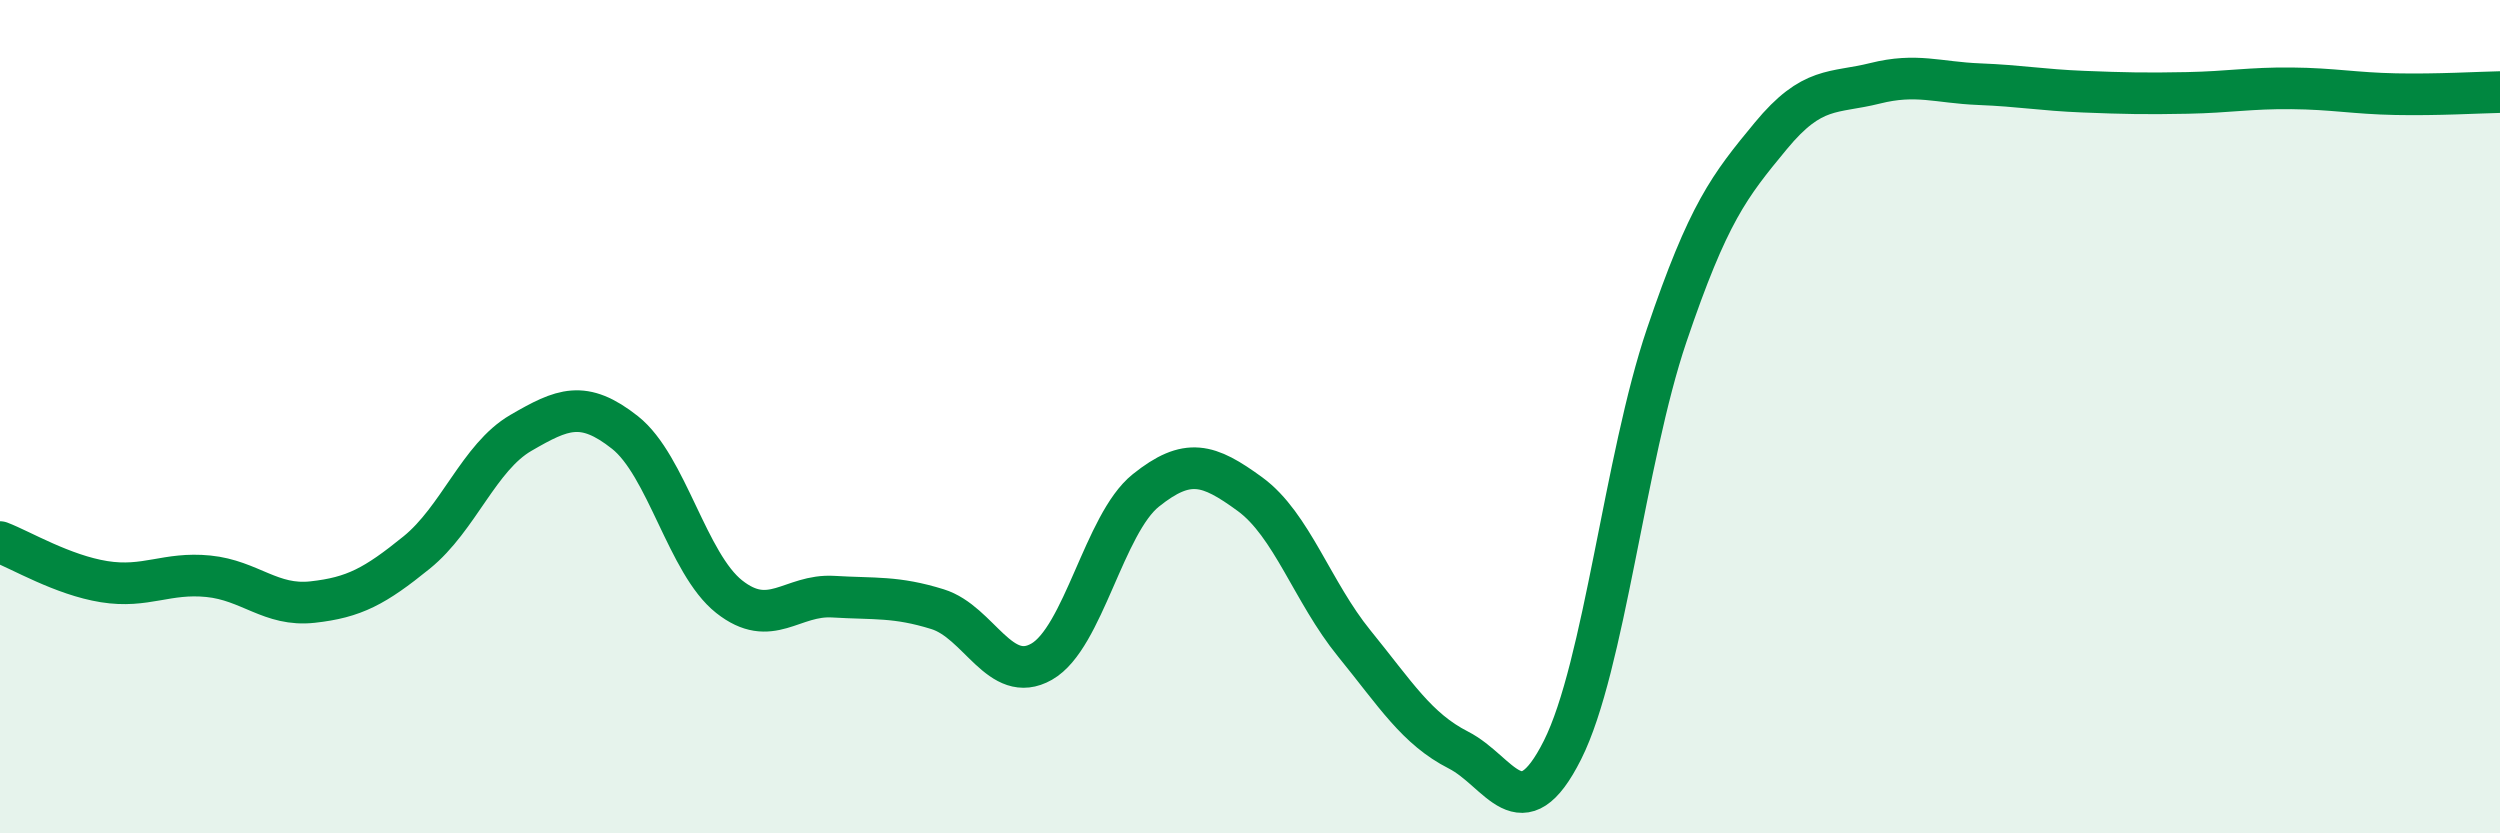
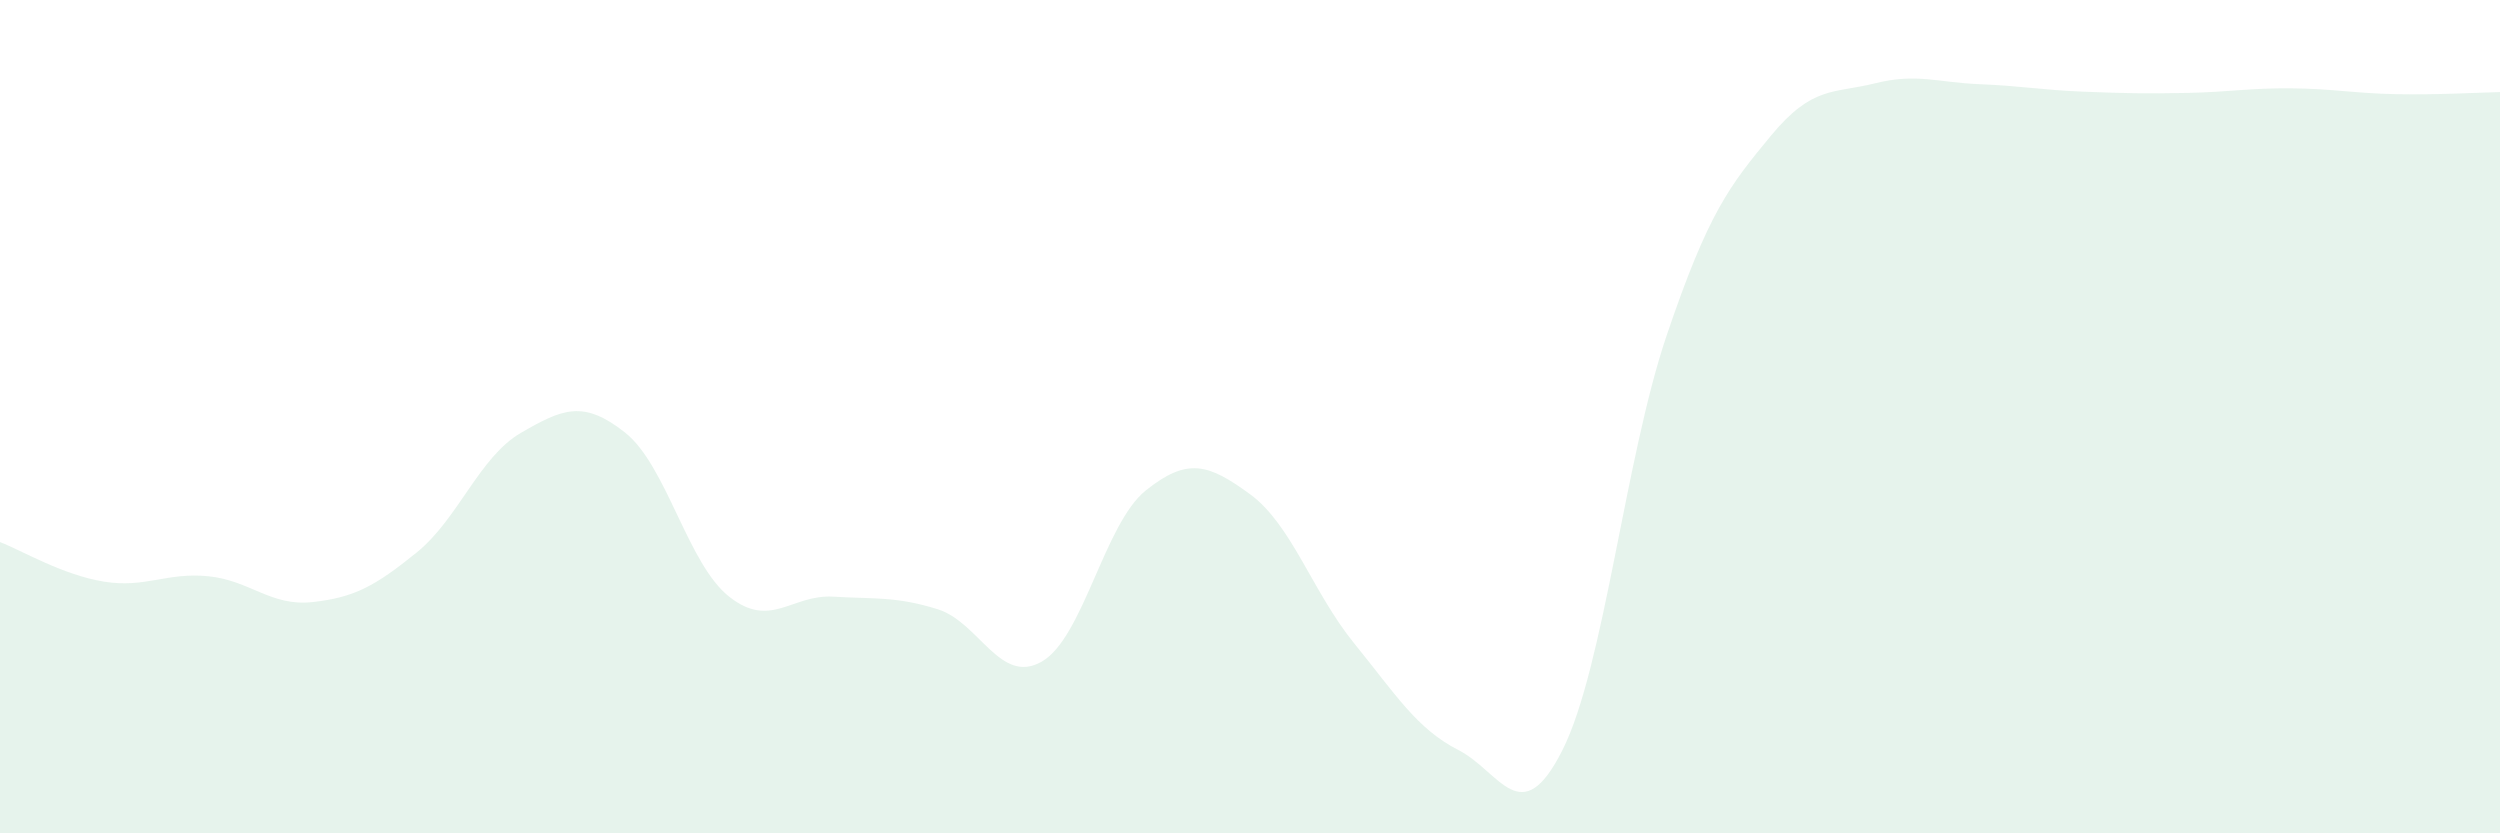
<svg xmlns="http://www.w3.org/2000/svg" width="60" height="20" viewBox="0 0 60 20">
  <path d="M 0,13.01 C 0.5,13.2 1.5,13.8 2.5,13.96 C 3.5,14.12 4,13.73 5,13.83 C 6,13.93 6.5,14.56 7.5,14.45 C 8.5,14.34 9,14.07 10,13.26 C 11,12.45 11.5,10.97 12.5,10.39 C 13.5,9.81 14,9.59 15,10.38 C 16,11.17 16.5,13.53 17.5,14.32 C 18.5,15.11 19,14.26 20,14.32 C 21,14.38 21.5,14.31 22.5,14.62 C 23.5,14.93 24,16.45 25,15.88 C 26,15.31 26.5,12.57 27.5,11.77 C 28.5,10.97 29,11.13 30,11.86 C 31,12.59 31.5,14.21 32.5,15.44 C 33.5,16.67 34,17.49 35,18 C 36,18.51 36.5,19.99 37.5,18 C 38.5,16.01 39,11 40,8.05 C 41,5.1 41.5,4.47 42.5,3.26 C 43.5,2.05 44,2.25 45,2 C 46,1.75 46.5,1.98 47.5,2.02 C 48.5,2.06 49,2.16 50,2.2 C 51,2.24 51.5,2.25 52.5,2.23 C 53.5,2.21 54,2.11 55,2.12 C 56,2.13 56.5,2.24 57.5,2.26 C 58.5,2.28 59.5,2.22 60,2.21L60 20L0 20Z" fill="#008740" opacity="0.1" stroke-linecap="round" stroke-linejoin="round" />
-   <path d="M 0,13.01 C 0.5,13.2 1.5,13.8 2.5,13.96 C 3.5,14.12 4,13.73 5,13.83 C 6,13.93 6.5,14.56 7.5,14.45 C 8.5,14.34 9,14.07 10,13.26 C 11,12.45 11.5,10.97 12.5,10.39 C 13.5,9.81 14,9.59 15,10.38 C 16,11.17 16.5,13.53 17.5,14.32 C 18.5,15.11 19,14.26 20,14.32 C 21,14.38 21.5,14.31 22.5,14.62 C 23.5,14.93 24,16.45 25,15.88 C 26,15.31 26.5,12.57 27.5,11.77 C 28.5,10.97 29,11.13 30,11.86 C 31,12.59 31.5,14.21 32.5,15.44 C 33.5,16.67 34,17.49 35,18 C 36,18.51 36.5,19.99 37.5,18 C 38.5,16.01 39,11 40,8.05 C 41,5.1 41.5,4.47 42.5,3.26 C 43.5,2.05 44,2.25 45,2 C 46,1.75 46.5,1.98 47.5,2.02 C 48.5,2.06 49,2.16 50,2.2 C 51,2.24 51.5,2.25 52.5,2.23 C 53.5,2.21 54,2.11 55,2.12 C 56,2.13 56.5,2.24 57.5,2.26 C 58.5,2.28 59.5,2.22 60,2.21" stroke="#008740" stroke-width="1" fill="none" stroke-linecap="round" stroke-linejoin="round" />
</svg>